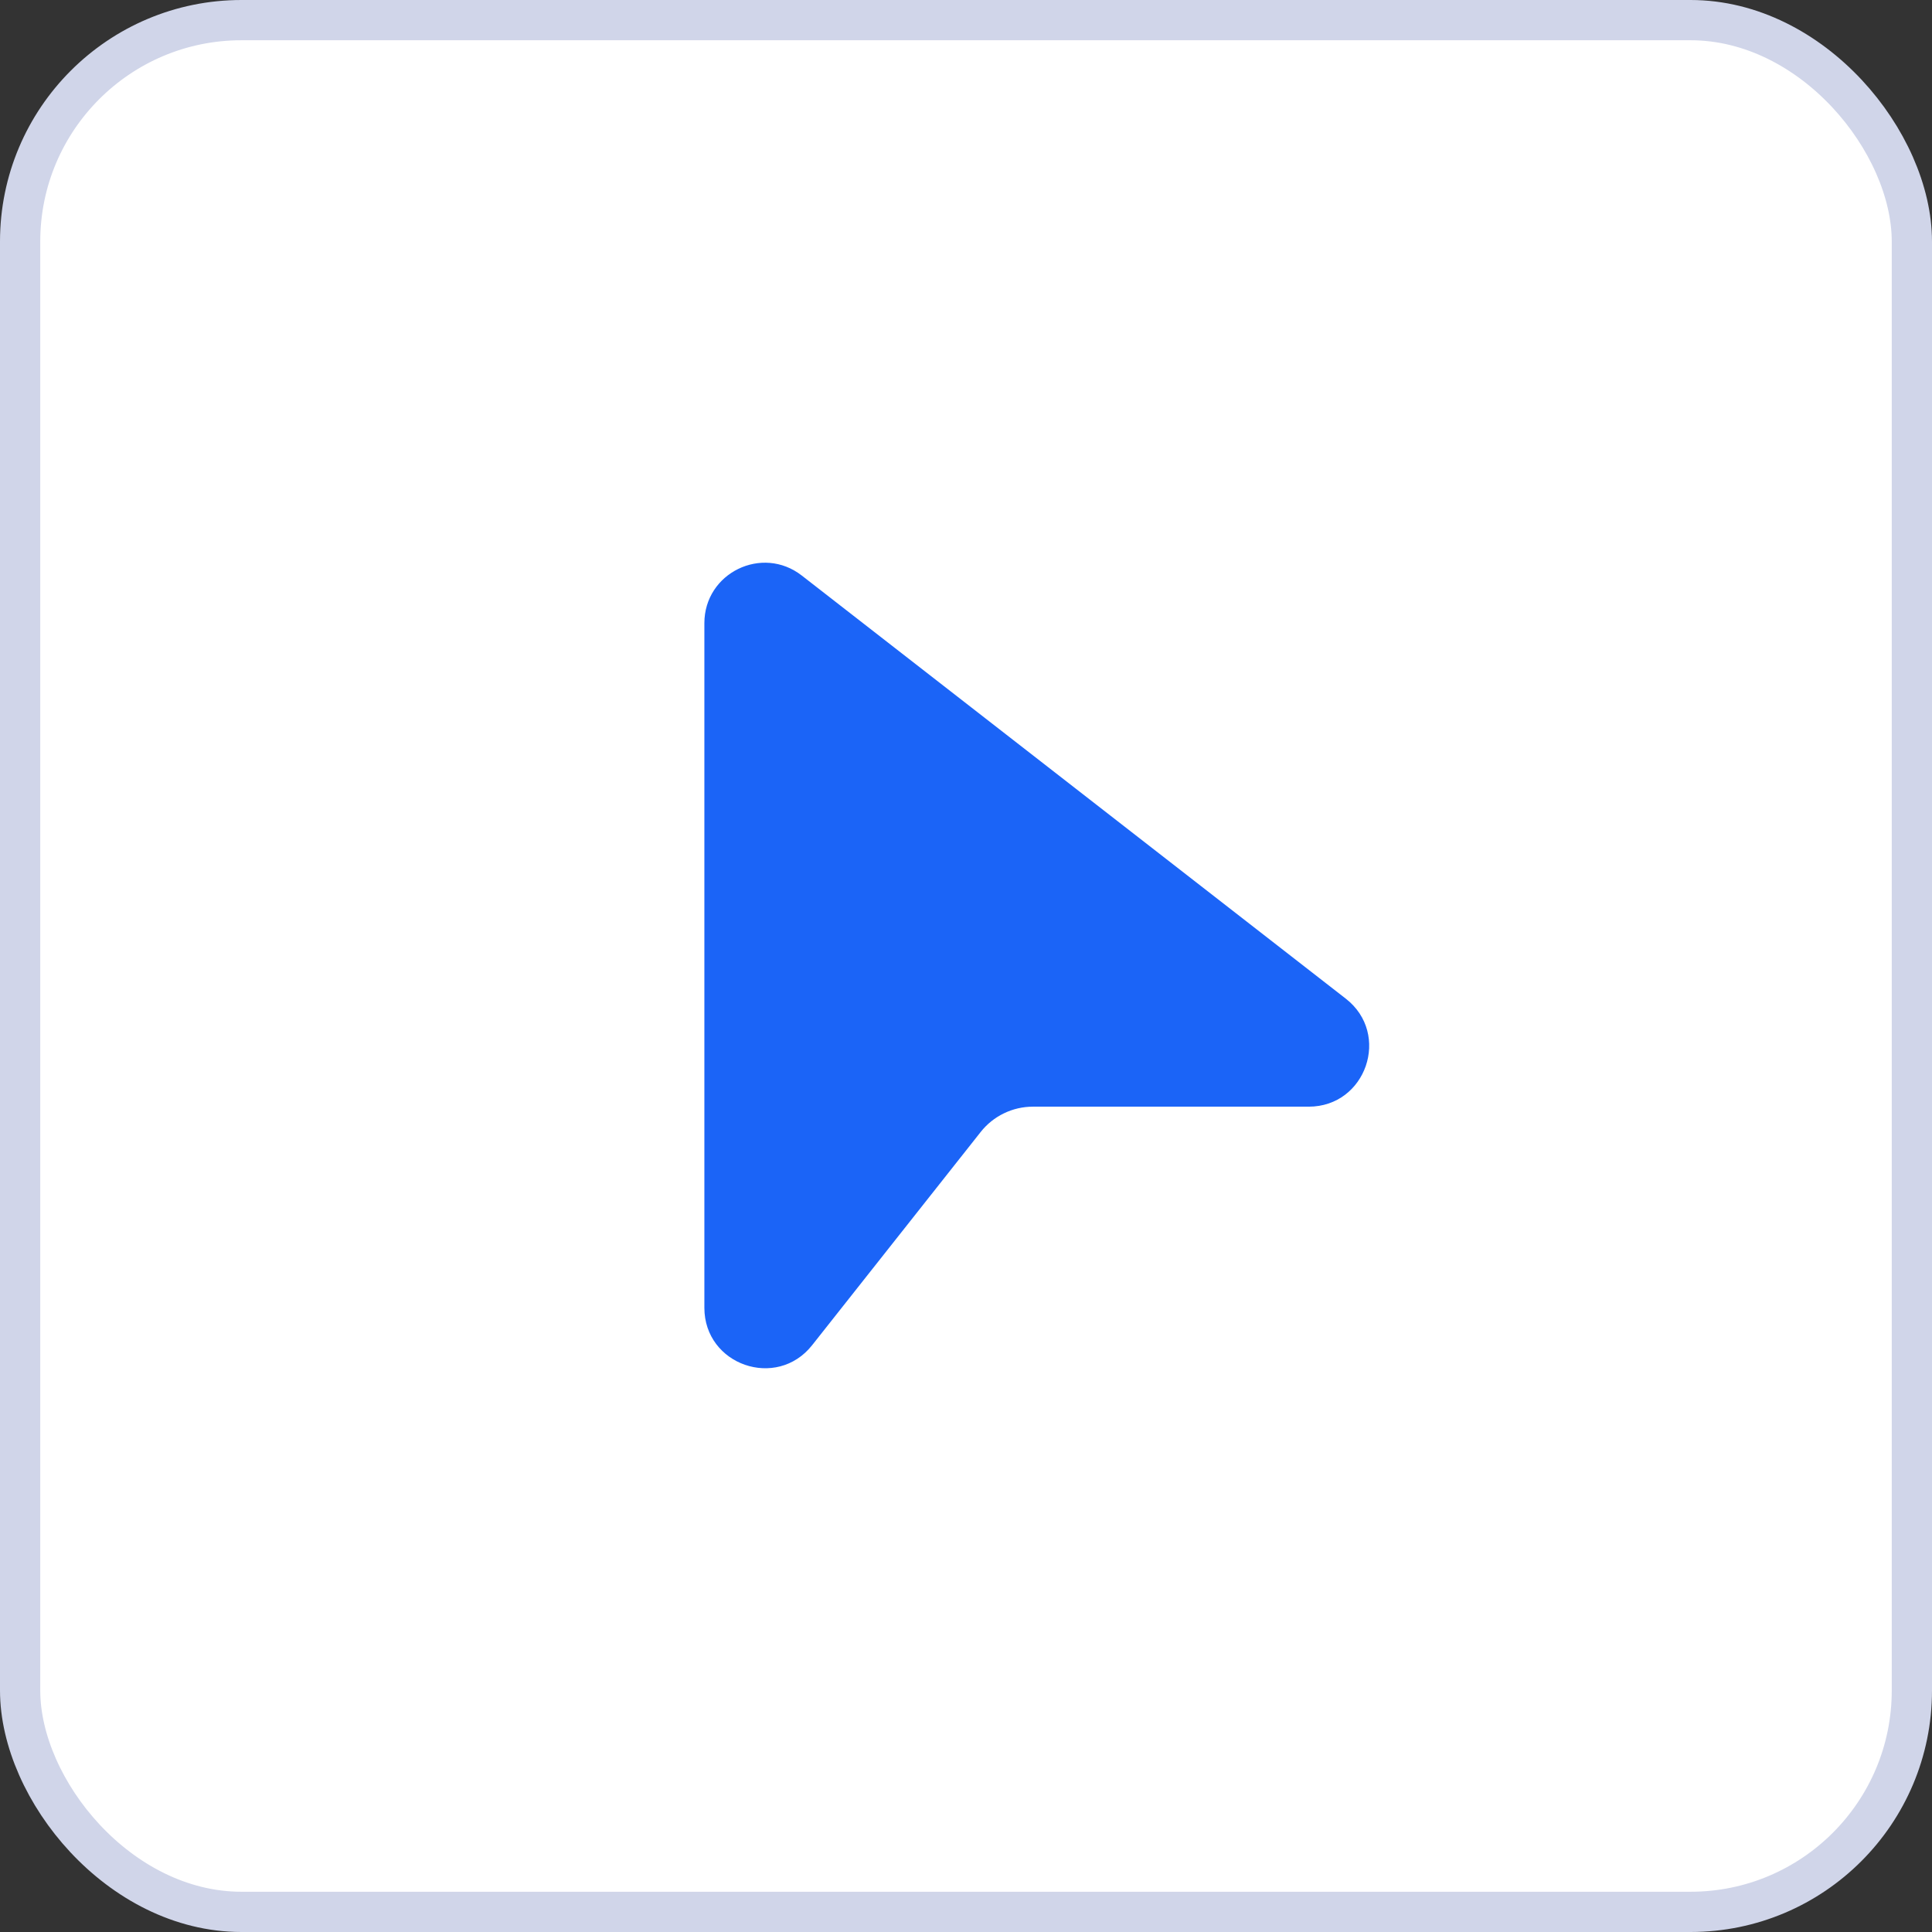
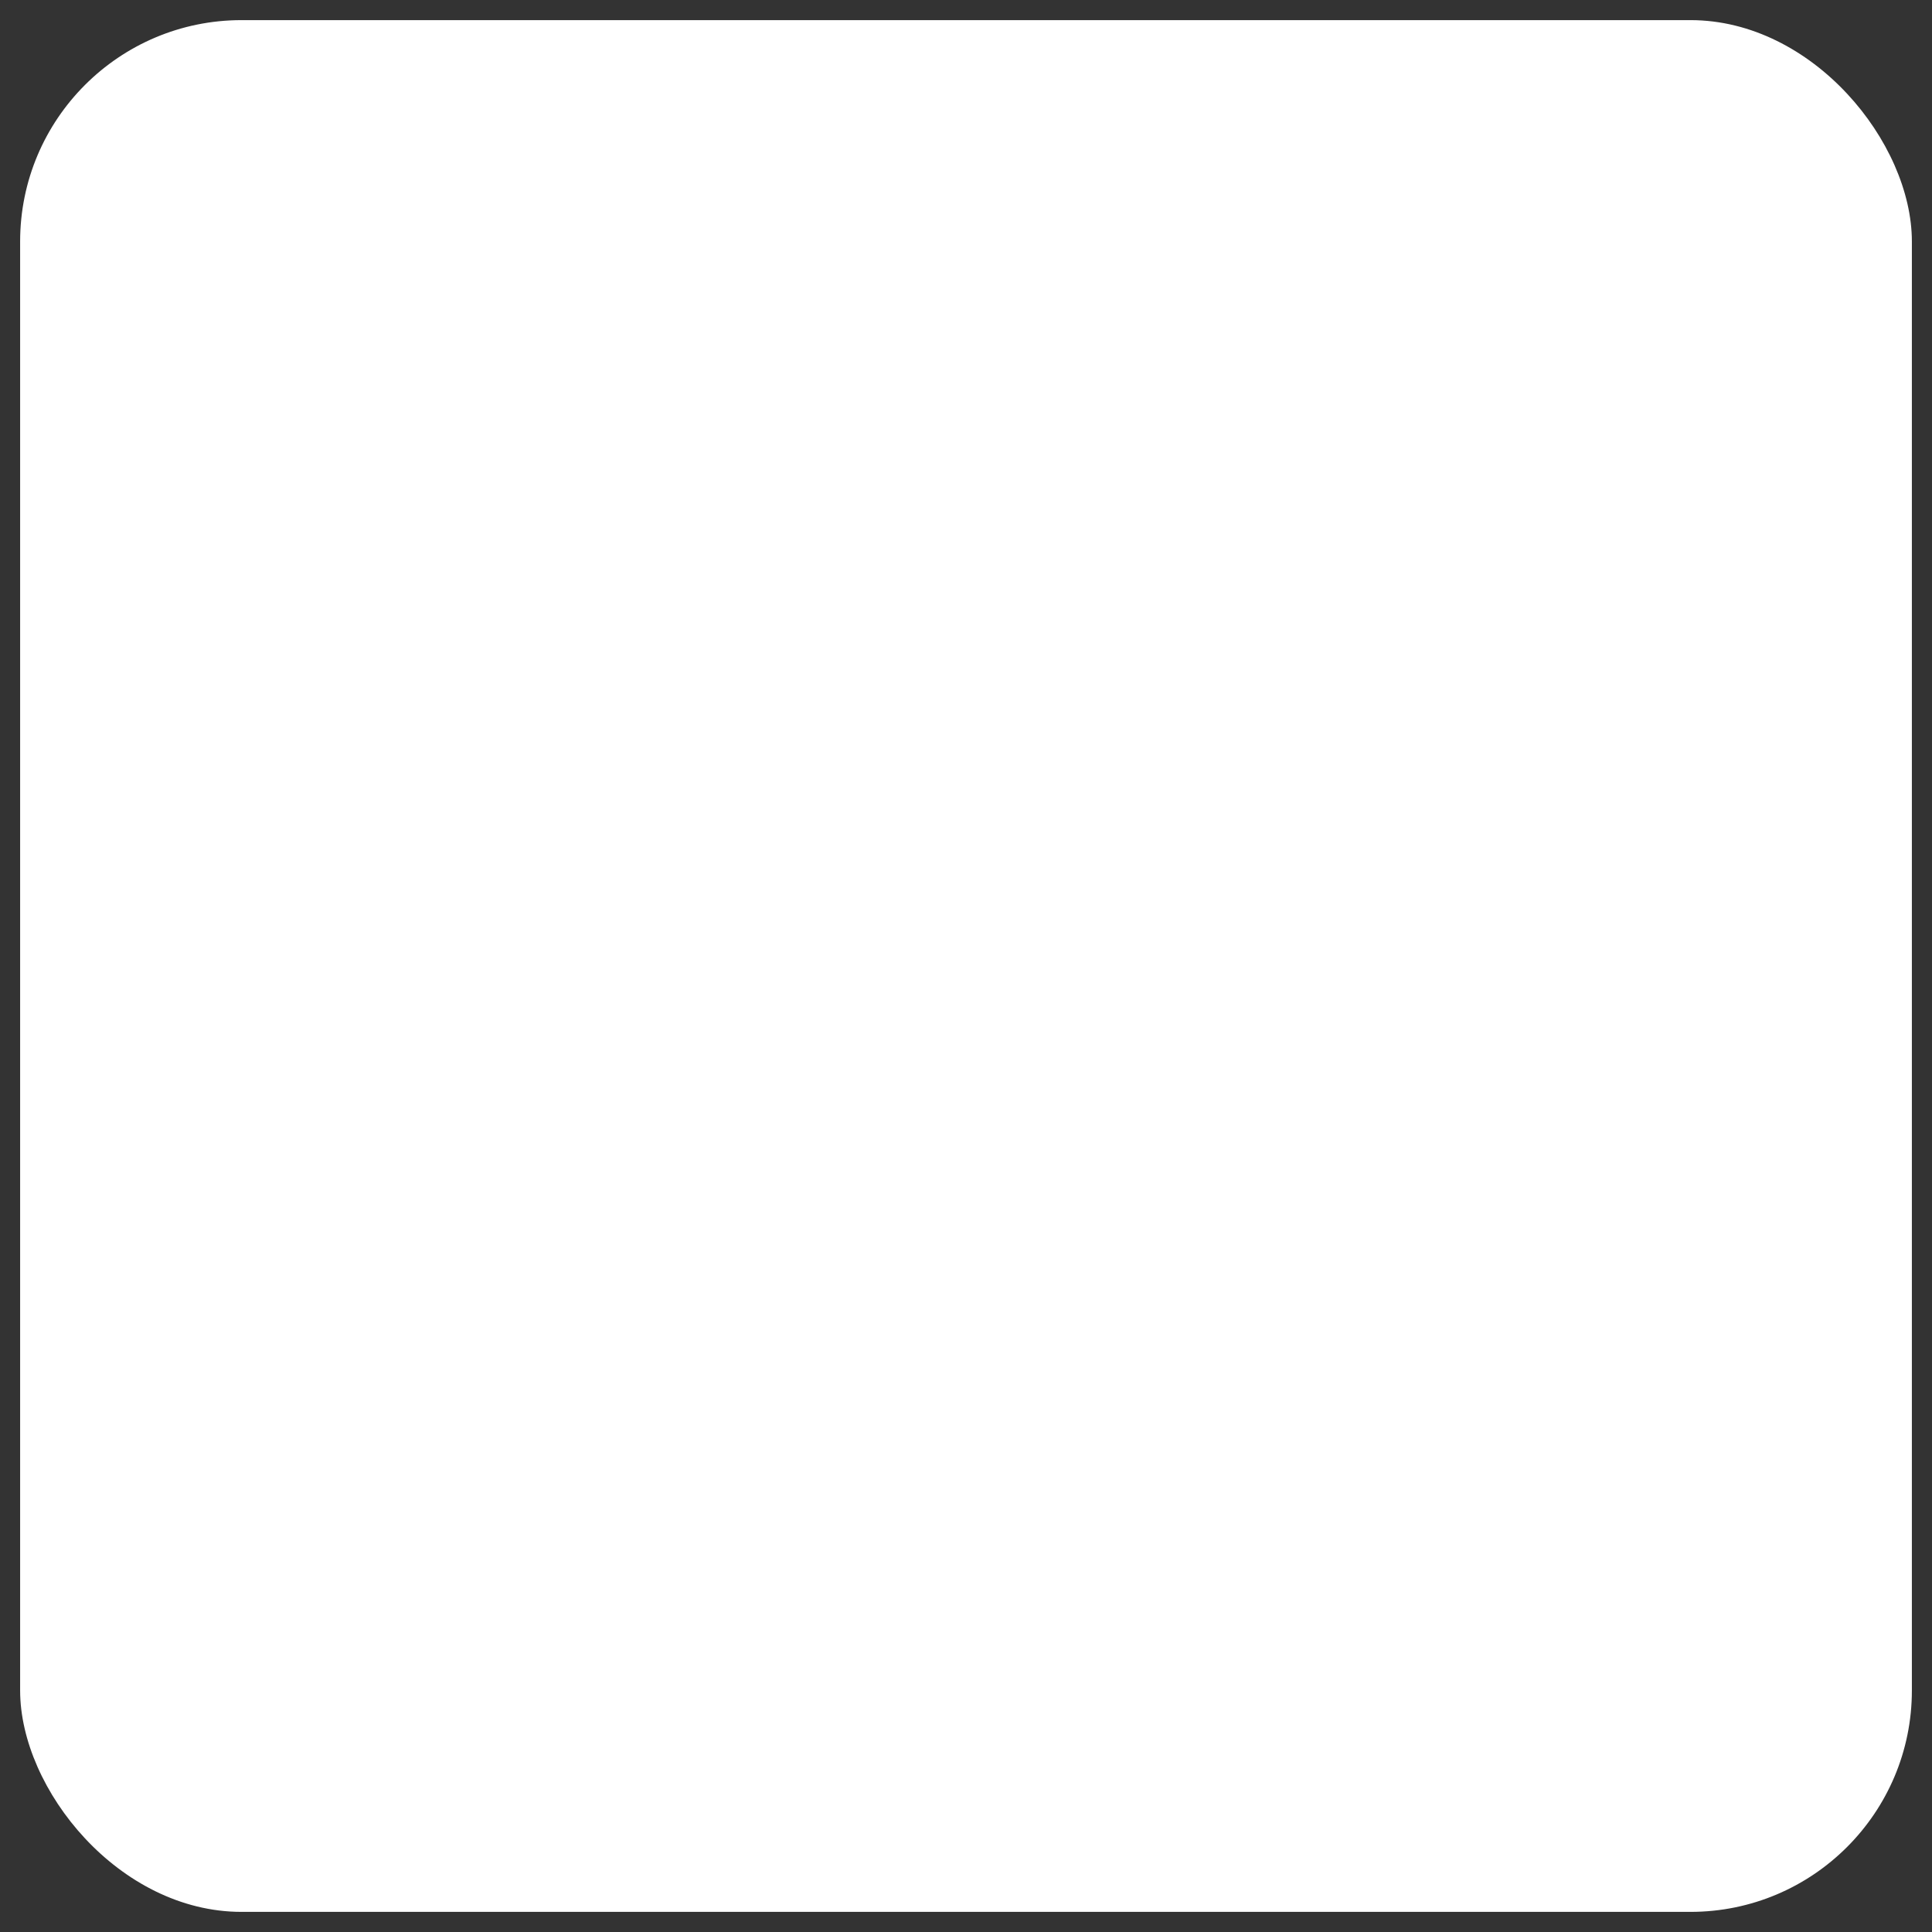
<svg xmlns="http://www.w3.org/2000/svg" width="48" height="48" viewBox="0 0 48 48" fill="none">
  <rect x="0" y="0" width="48" height="48" fill="#333333" stroke="none" />
  <rect x="0.5" y="0.5" width="47" height="47" rx="5.5" fill="white" />
-   <rect x="0.5" y="0.5" width="47" height="47" rx="5.5" stroke="#D0D5E9" />
-   <path d="M19.921 14.3C18.936 13.532 17.5 14.234 17.5 15.482V32.491C17.5 33.913 19.295 34.537 20.177 33.421L24.367 28.121C24.522 27.926 24.718 27.768 24.943 27.66C25.167 27.551 25.413 27.495 25.662 27.495H32.514C33.942 27.495 34.563 25.687 33.435 24.811L19.921 14.3Z" fill="#1B64F7" />
</svg>